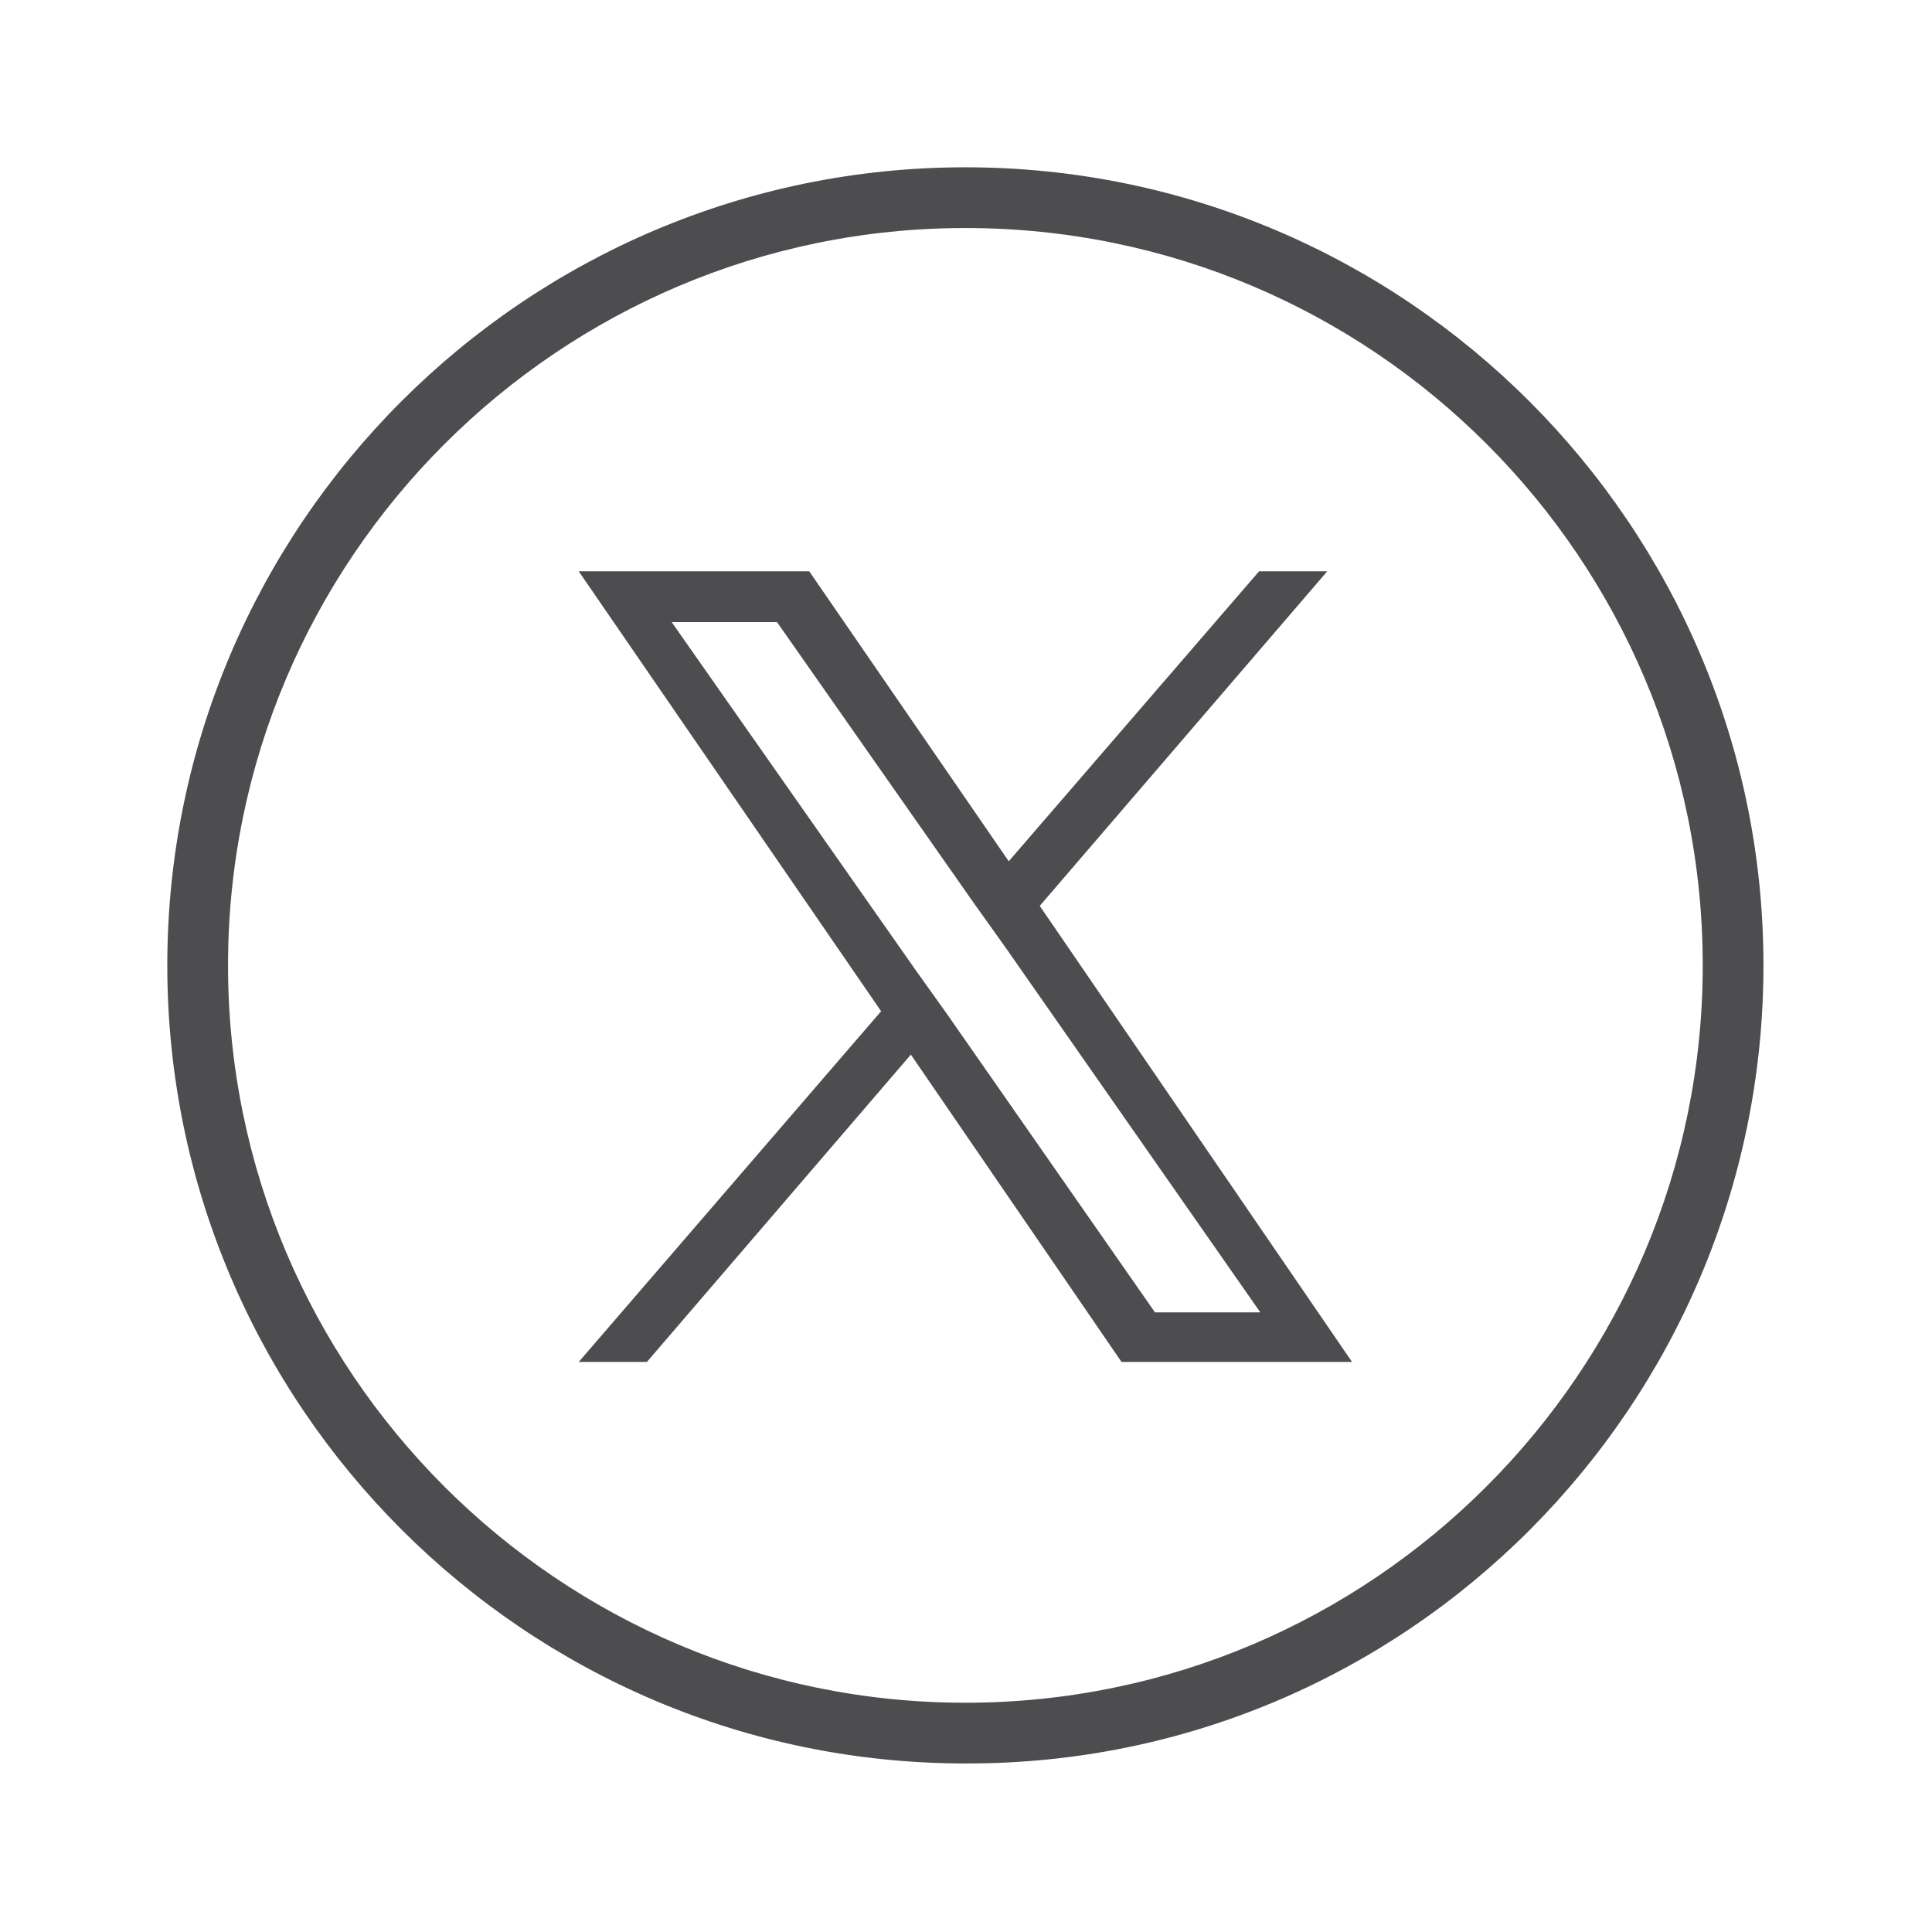
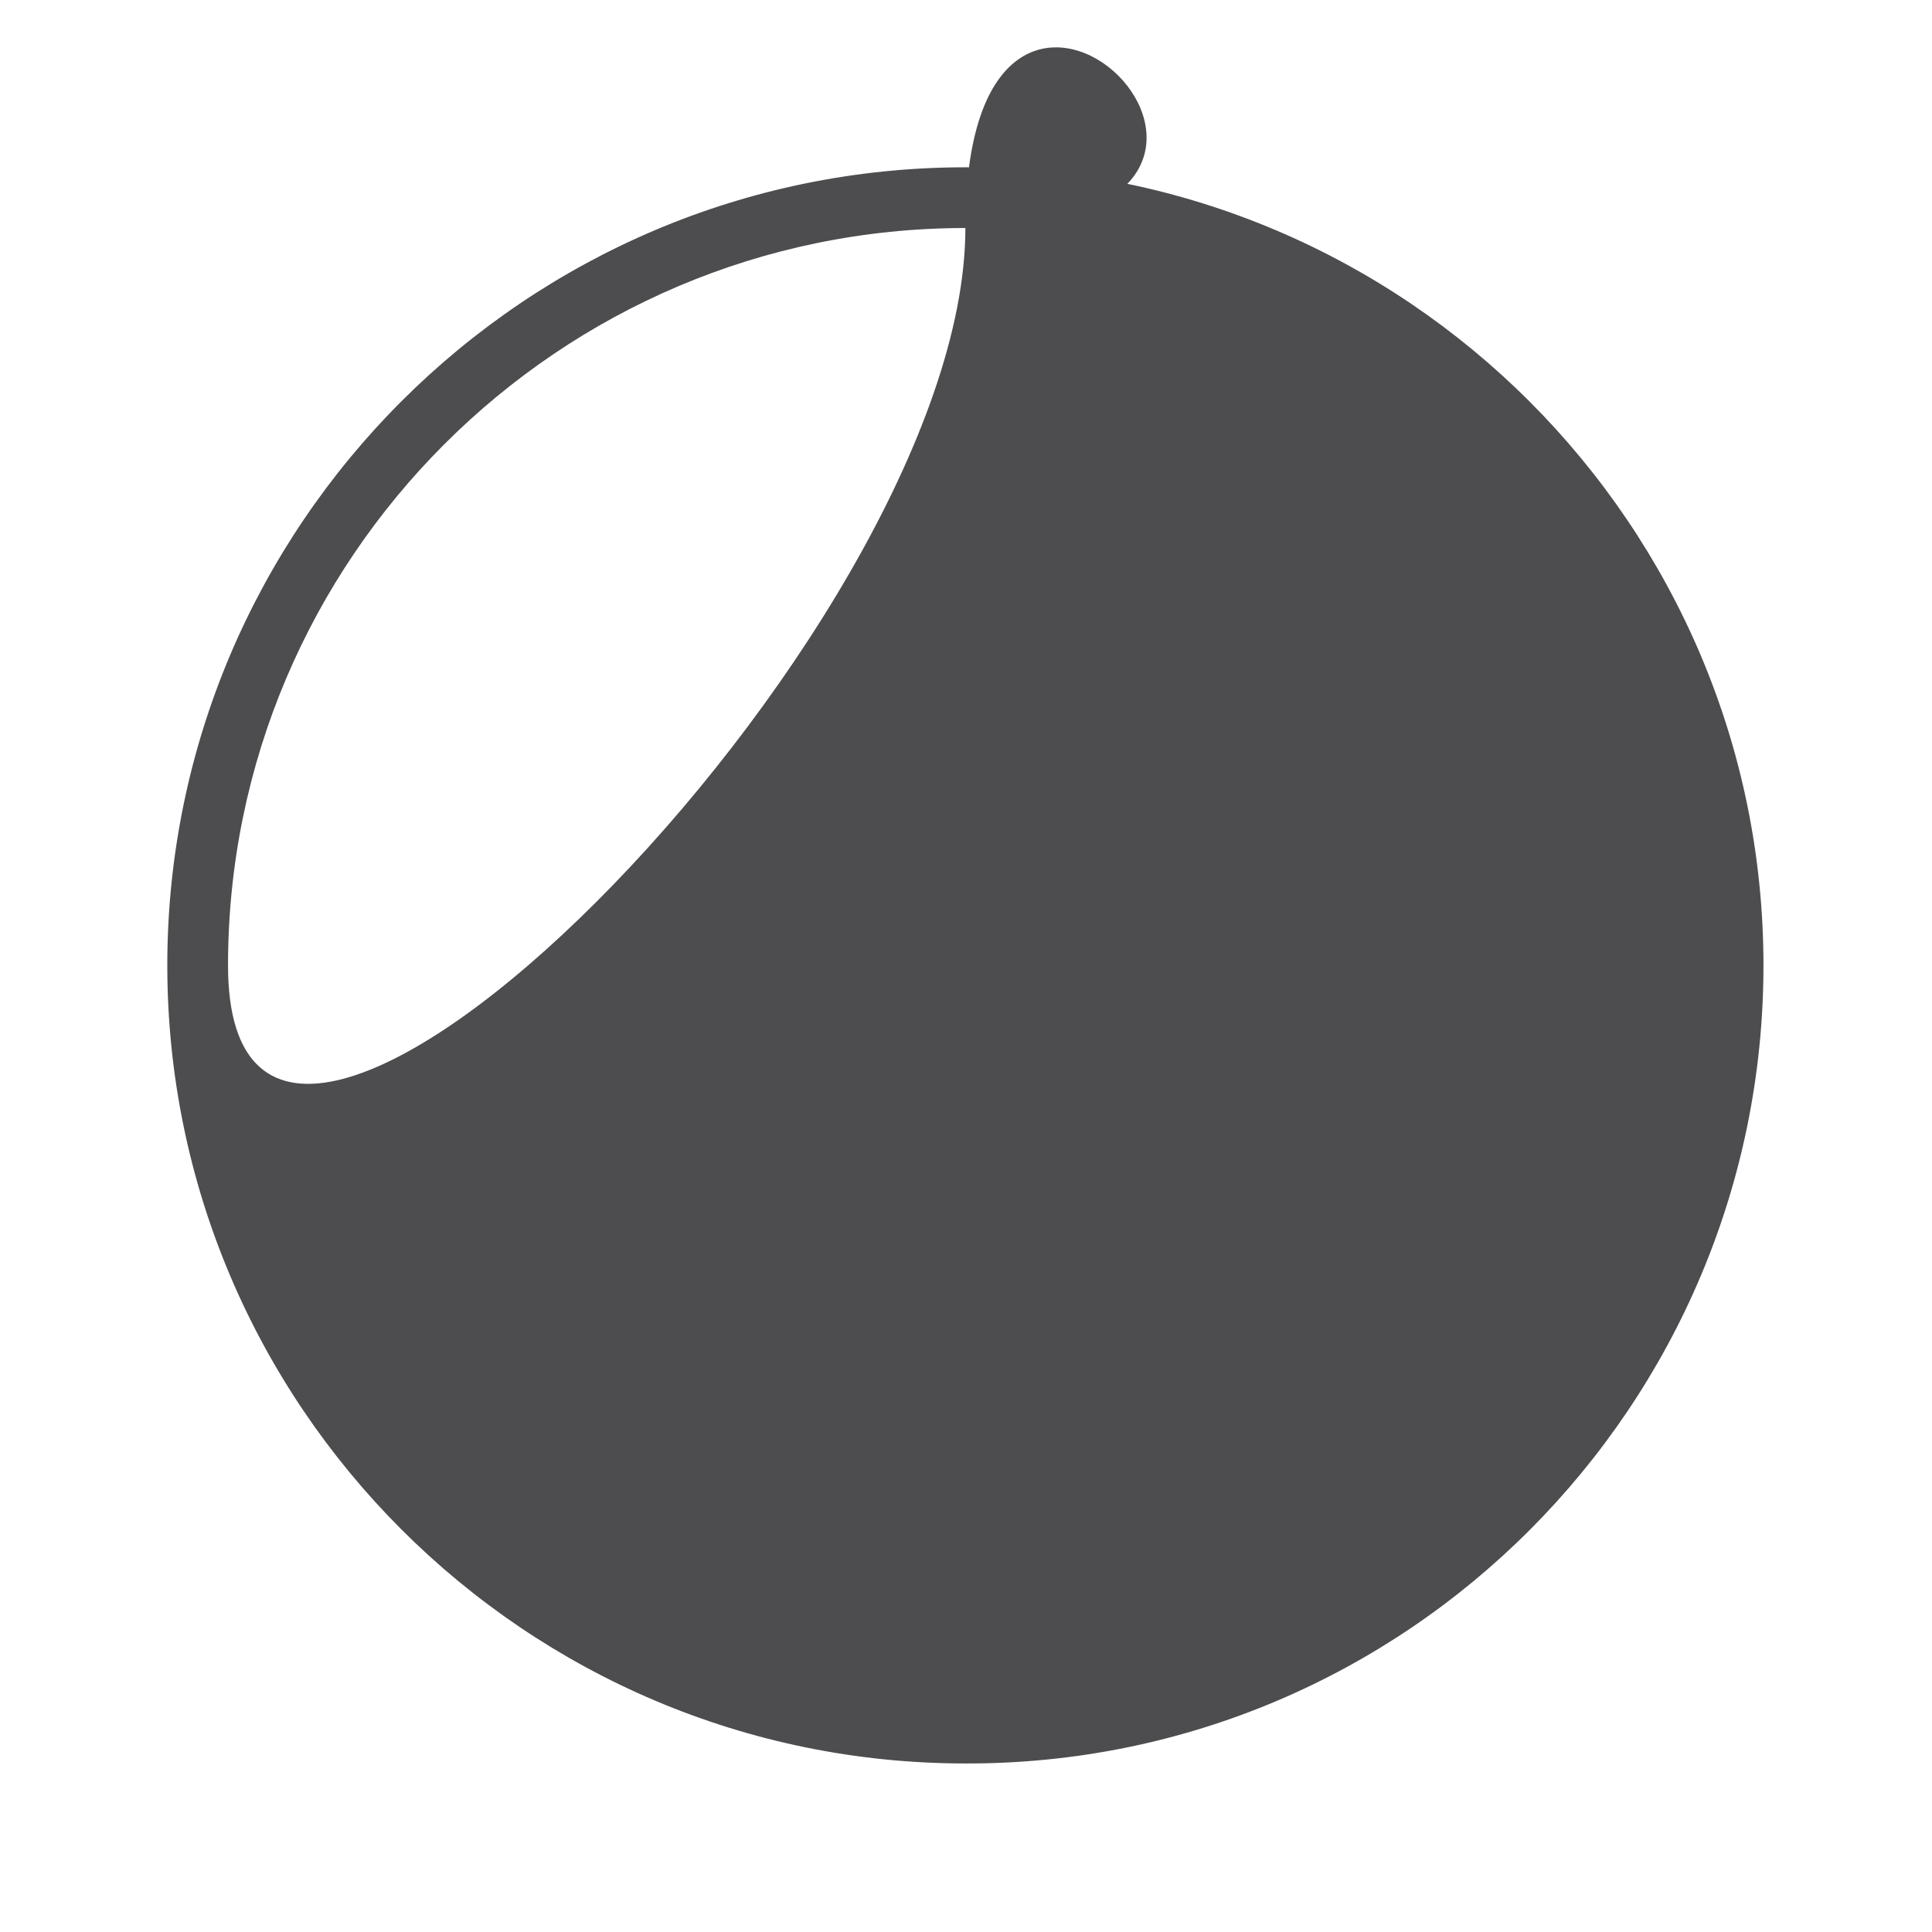
<svg xmlns="http://www.w3.org/2000/svg" version="1.1" id="Layer_1" x="0px" y="0px" viewBox="0 0 155.9 155.9" style="enable-background:new 0 0 155.9 155.9;" xml:space="preserve">
  <style type="text/css">
	.st0{fill:#4D4D4F;}
</style>
-   <path class="st0" d="M77.9,142.3c-35.5,0-64.4-28.9-64.4-64.4s28.9-64.4,64.4-64.4s64.4,28.9,64.4,64.4S113.5,142.4,77.9,142.3  L77.9,142.3z M77.9,18.4c-32.8,0-59.5,26.7-59.5,59.5s26.7,59.5,59.5,59.5s59.5-26.7,59.5-59.5S110.8,18.4,77.9,18.4z" />
-   <path class="st0" d="M83.9,73.1l23.2-27h-5.5L81.4,69.5L65.3,46.1H46.7l24.4,35.5l-24.4,28.3h5.5l21.3-24.8l17,24.8h18.6L83.9,73.1  L83.9,73.1z M76.4,81.8l-2.5-3.5L54.2,50.2h8.5l15.9,22.7l2.5,3.5l20.6,29.5h-8.5L76.4,81.8L76.4,81.8z" />
+   <path class="st0" d="M77.9,142.3c-35.5,0-64.4-28.9-64.4-64.4s28.9-64.4,64.4-64.4s64.4,28.9,64.4,64.4S113.5,142.4,77.9,142.3  L77.9,142.3z M77.9,18.4c-32.8,0-59.5,26.7-59.5,59.5s59.5-26.7,59.5-59.5S110.8,18.4,77.9,18.4z" />
</svg>